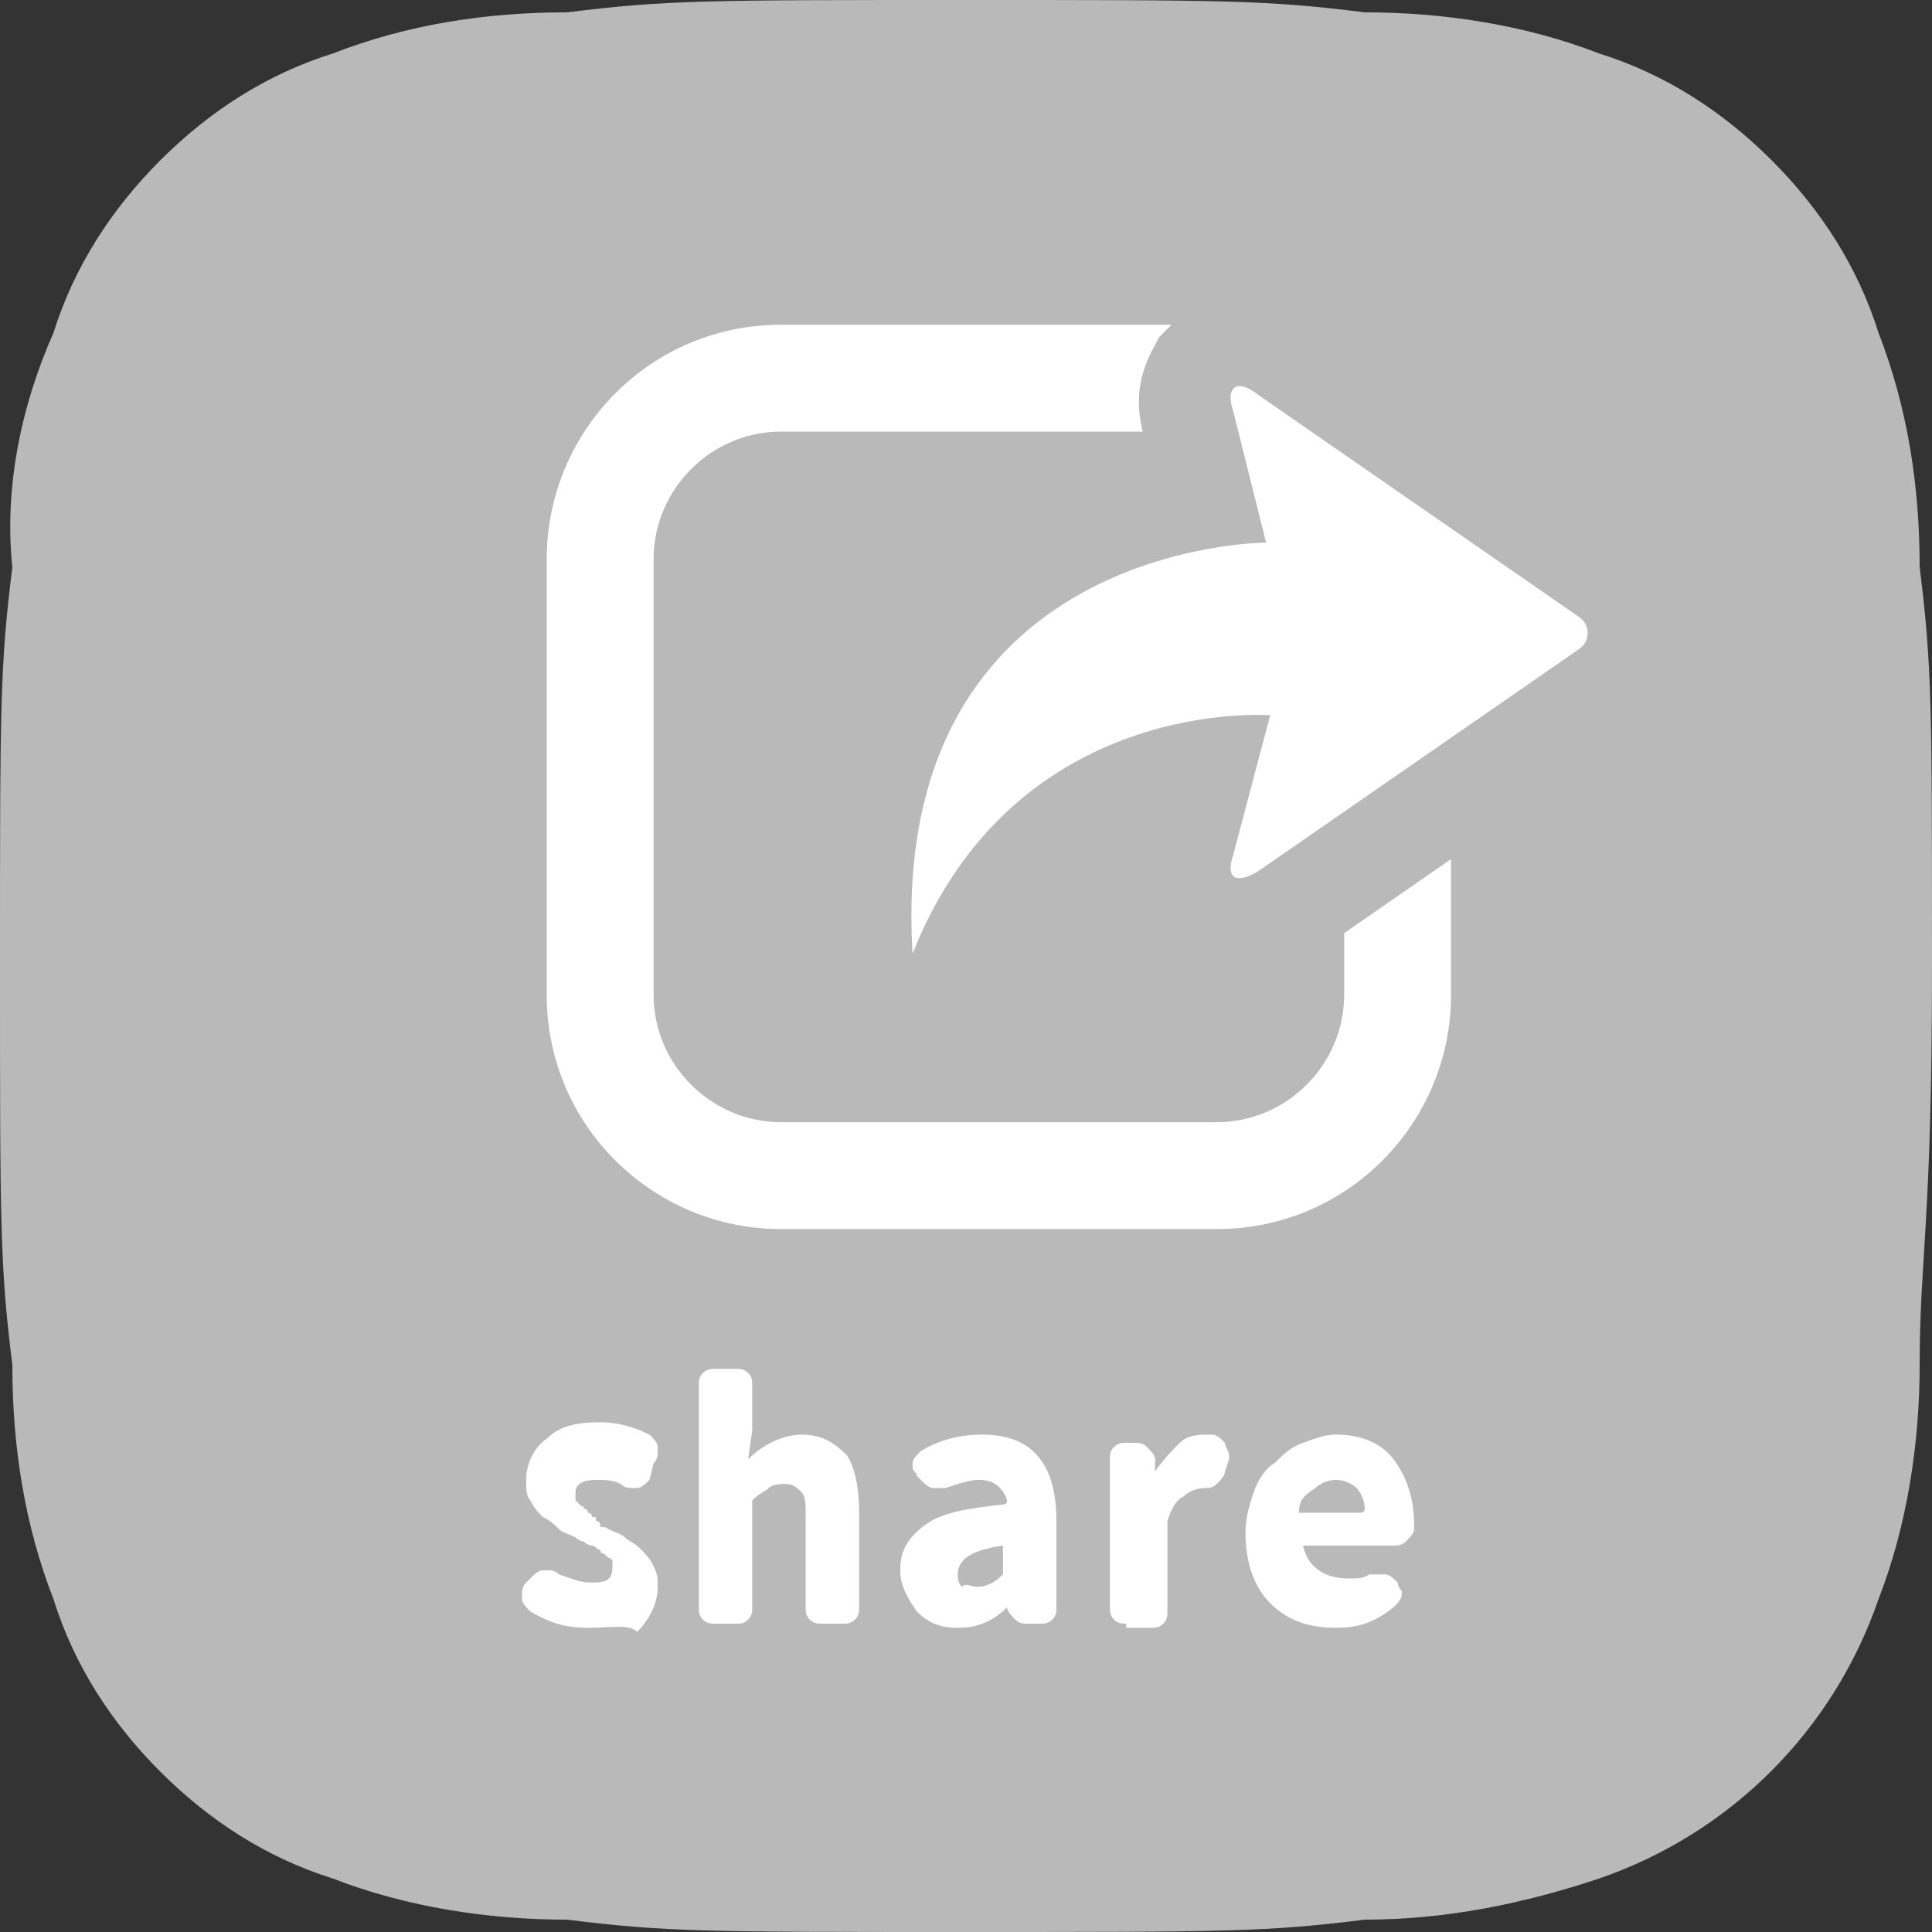
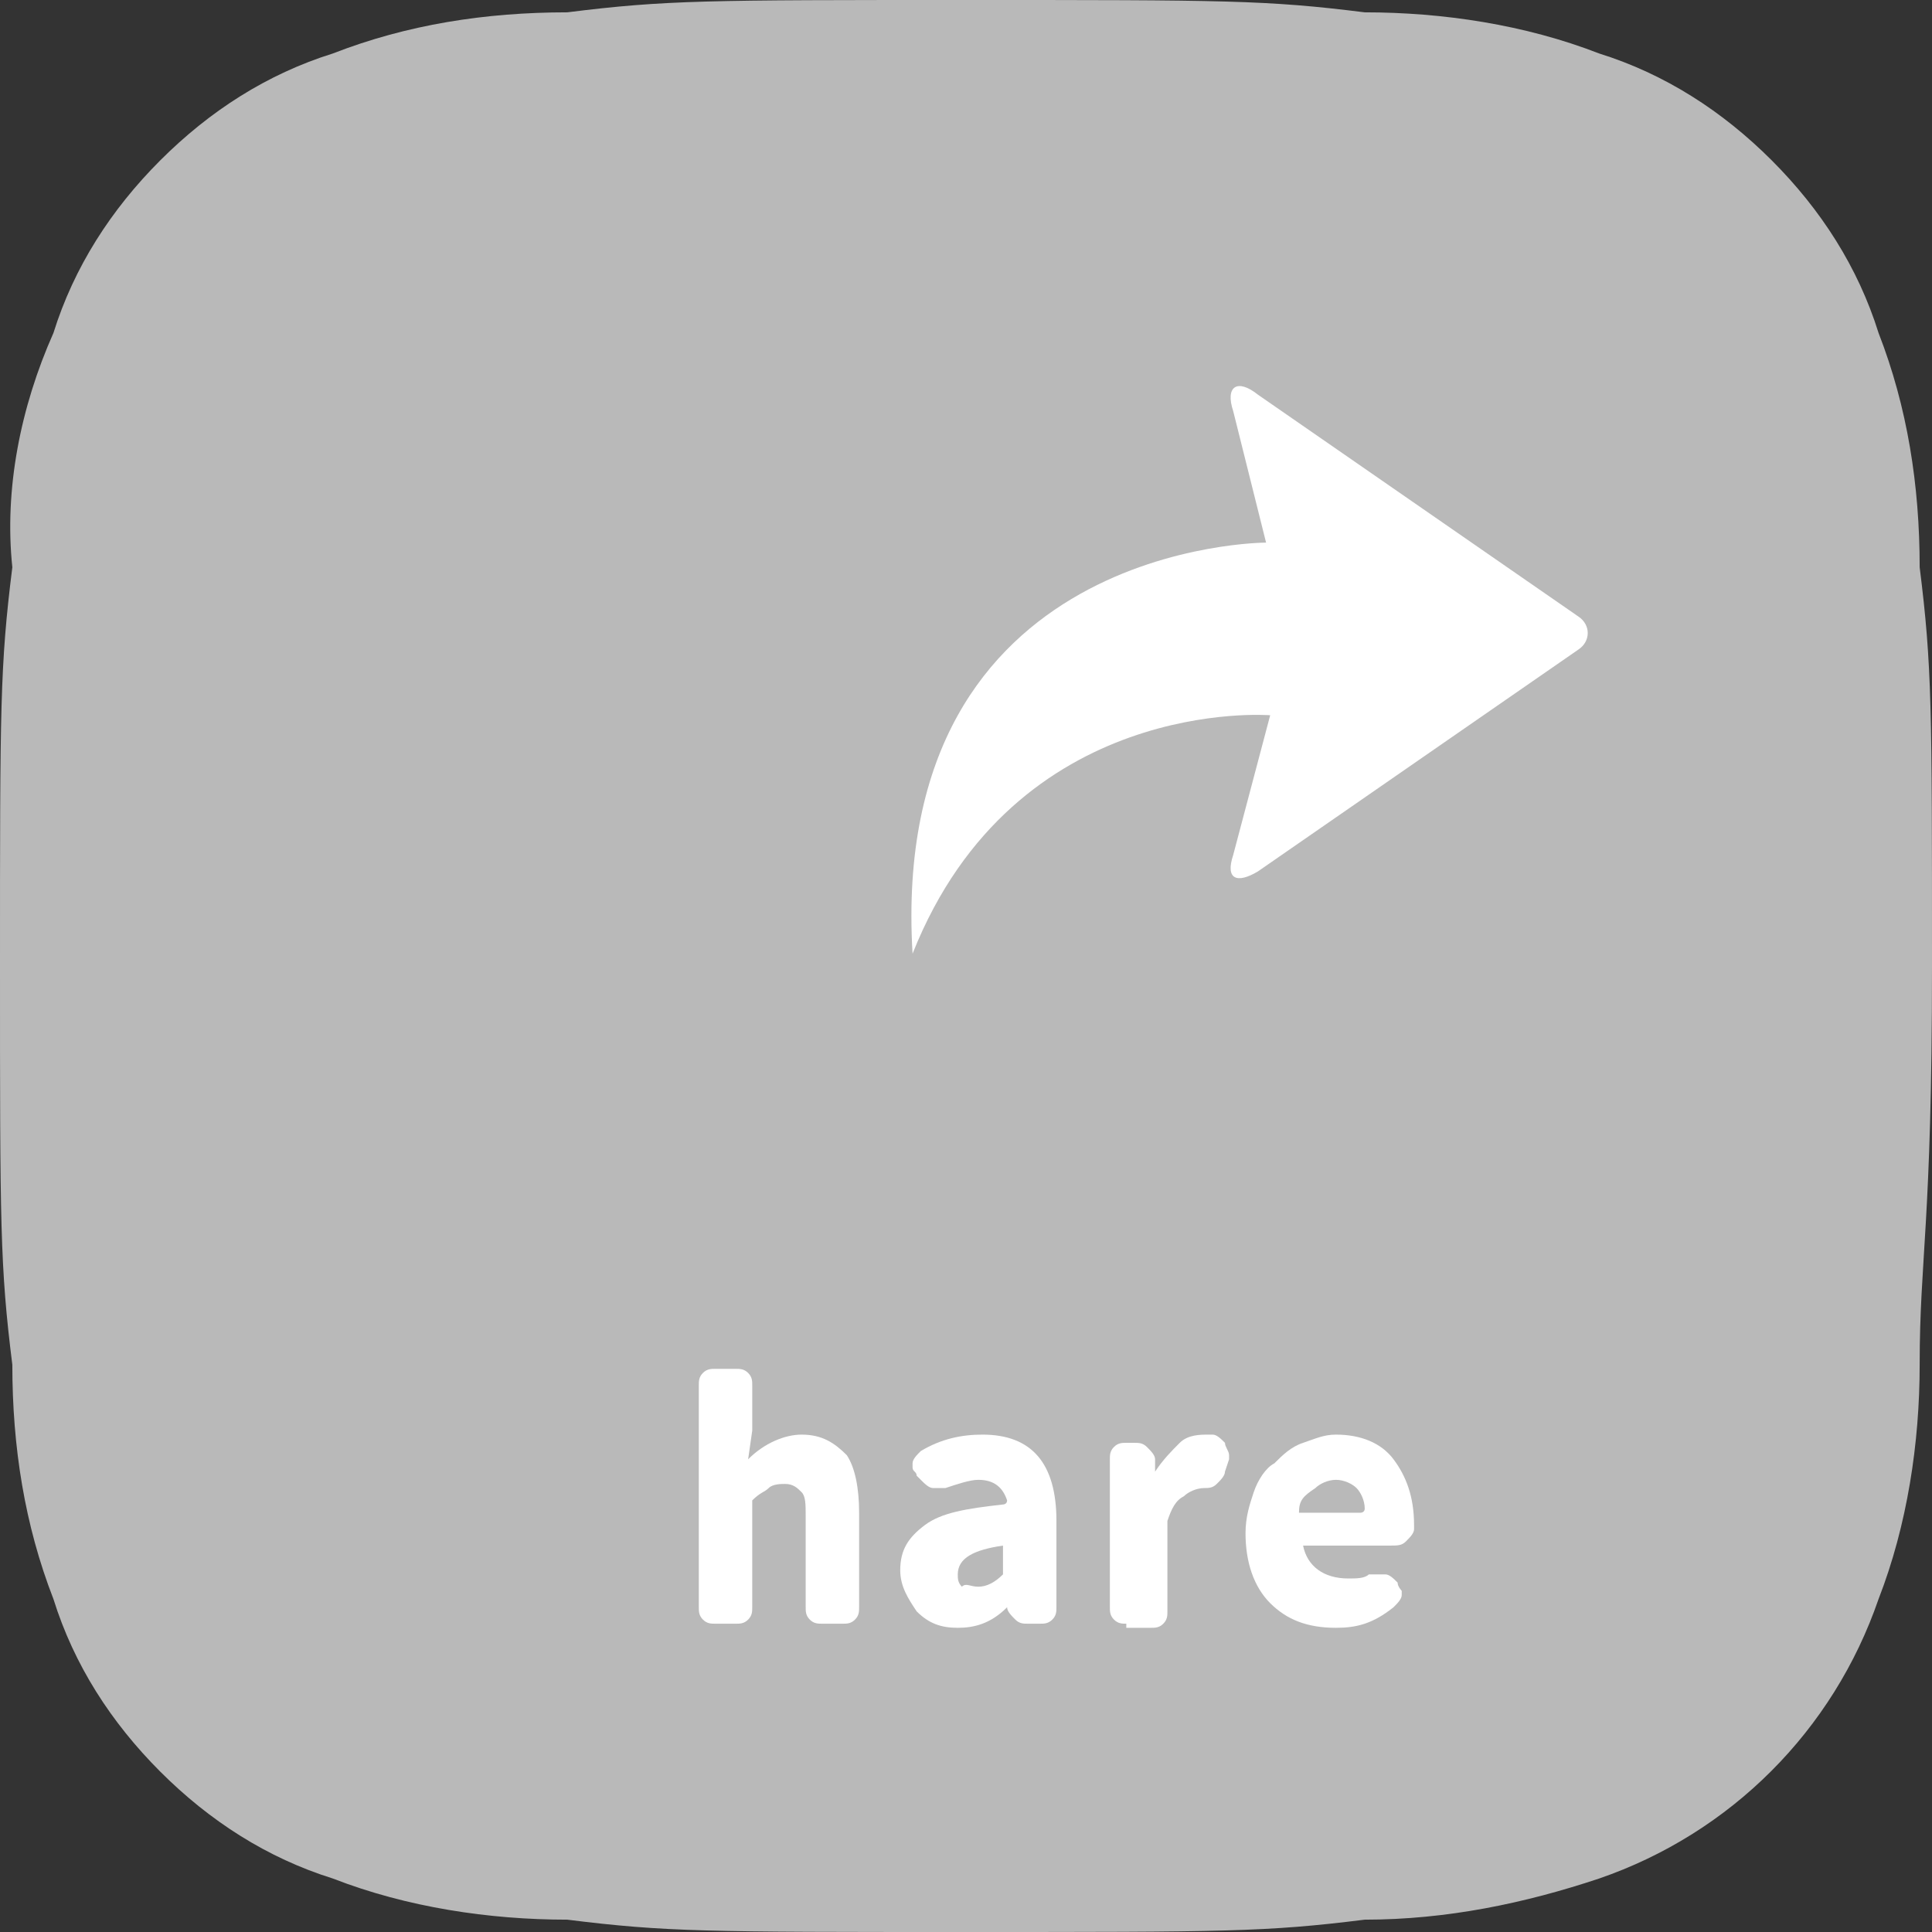
<svg xmlns="http://www.w3.org/2000/svg" version="1.1" id="圖層_1" x="0px" y="0px" viewBox="0 0 47 47" style="enable-background:new 0 0 47 47;" xml:space="preserve">
  <rect x="0" y="0" width="47" height="47" fill="#333333" stroke="none" />
  <style type="text/css">
	.st0{fill:#B9B9B9;}
	.st1{fill:#FFFFFF;}
</style>
  <path class="st0" d="M46.7,13.8c0-2-0.3-3.9-1-5.7c-0.5-1.6-1.4-3-2.6-4.2c-1.2-1.2-2.6-2.1-4.2-2.6c-1.8-0.7-3.8-1-5.7-1  C30.8,0,29.8,0,23.5,0s-7.3,0-9.7,0.3c-2,0-3.9,0.3-5.7,1c-1.6,0.5-3,1.4-4.2,2.6S1.8,6.5,1.3,8.1c-0.8,1.8-1.2,3.8-1,5.7  C0,16.2,0,17.2,0,23.5s0,7.3,0.3,9.7c0,2,0.3,3.9,1,5.7c0.5,1.6,1.4,3,2.6,4.2s2.6,2.1,4.2,2.6c1.8,0.7,3.8,1,5.7,1  c2.4,0.3,3.4,0.3,9.7,0.3s7.3,0,9.7-0.3c2,0,3.9-0.4,5.7-1c3.2-1.1,5.7-3.6,6.8-6.8c0.7-1.8,1-3.8,1-5.7c0-2.6,0.3-3.4,0.3-9.7  S47,16.2,46.7,13.8z" />
  <g>
    <g>
-       <path class="st1" d="M14.3,39.6c-0.5,0-0.9-0.1-1.4-0.4c-0.1-0.1-0.2-0.2-0.2-0.3c0,0,0-0.1,0-0.1c0-0.1,0-0.2,0.1-0.3l0.1-0.1    c0.1-0.1,0.2-0.2,0.3-0.2c0,0,0.1,0,0.1,0c0.1,0,0.2,0,0.3,0.1c0.3,0.1,0.5,0.2,0.8,0.2c0.4,0,0.5-0.1,0.5-0.4c0,0,0-0.1,0-0.1    c0,0,0-0.1-0.1-0.1c0,0-0.1-0.1-0.1-0.1c0,0-0.1,0-0.1-0.1c-0.1,0-0.1-0.1-0.2-0.1c0,0-0.1,0-0.2-0.1c-0.1,0-0.2-0.1-0.2-0.1    c-0.2-0.1-0.3-0.1-0.4-0.2c-0.1-0.1-0.2-0.2-0.4-0.3c-0.1-0.1-0.2-0.2-0.3-0.4c-0.1-0.1-0.1-0.3-0.1-0.5c0-0.4,0.2-0.8,0.5-1    c0.3-0.3,0.7-0.4,1.3-0.4c0.4,0,0.8,0.1,1.2,0.3c0.1,0.1,0.2,0.2,0.2,0.3c0,0,0,0.1,0,0.1c0,0.1,0,0.2-0.1,0.3L15.8,36    c-0.1,0.1-0.2,0.2-0.3,0.2c0,0-0.1,0-0.1,0c-0.1,0-0.2,0-0.3-0.1C14.9,36,14.7,36,14.5,36c-0.3,0-0.5,0.1-0.5,0.3c0,0,0,0.1,0,0.1    c0,0,0,0.1,0,0.1c0,0,0,0,0.1,0.1s0.1,0,0.1,0.1c0,0,0.1,0,0.1,0.1c0,0,0.1,0,0.1,0.1c0.1,0,0.1,0,0.1,0.1c0,0,0.1,0,0.1,0.1    s0.1,0,0.2,0.1c0.2,0.1,0.3,0.1,0.4,0.2c0.1,0.1,0.2,0.1,0.4,0.3c0.1,0.1,0.2,0.2,0.3,0.4c0.1,0.2,0.1,0.3,0.1,0.5    c0,0.4-0.2,0.8-0.5,1.1C15.3,39.5,14.9,39.6,14.3,39.6z" />
      <path class="st1" d="M17.4,39.5c-0.1,0-0.2,0-0.3-0.1c-0.1-0.1-0.1-0.2-0.1-0.3v-5.4c0-0.1,0-0.2,0.1-0.3c0.1-0.1,0.2-0.1,0.3-0.1    h0.5c0.1,0,0.2,0,0.3,0.1c0.1,0.1,0.1,0.2,0.1,0.3v1.1l-0.1,0.7c0,0,0,0,0,0c0,0,0,0,0,0c0.4-0.4,0.9-0.6,1.3-0.6    c0.5,0,0.8,0.2,1.1,0.5c0.2,0.3,0.3,0.8,0.3,1.4v2.3c0,0.1,0,0.2-0.1,0.3c-0.1,0.1-0.2,0.1-0.3,0.1h-0.5c-0.1,0-0.2,0-0.3-0.1    c-0.1-0.1-0.1-0.2-0.1-0.3v-2.2c0-0.3,0-0.5-0.1-0.6c-0.1-0.1-0.2-0.2-0.4-0.2c-0.1,0-0.3,0-0.4,0.1c-0.1,0.1-0.2,0.1-0.4,0.3    c0,0,0,0.1,0,0.1v2.5c0,0.1,0,0.2-0.1,0.3c-0.1,0.1-0.2,0.1-0.3,0.1H17.4z" />
      <path class="st1" d="M23.3,39.6c-0.4,0-0.7-0.1-1-0.4c-0.2-0.3-0.4-0.6-0.4-1c0-0.5,0.2-0.8,0.6-1.1c0.4-0.3,1-0.4,1.9-0.5    c0,0,0.1,0,0.1-0.1c-0.1-0.3-0.3-0.5-0.7-0.5c-0.2,0-0.5,0.1-0.8,0.2c-0.1,0-0.1,0-0.2,0c0,0-0.1,0-0.1,0c-0.1,0-0.2-0.1-0.3-0.2    l-0.1-0.1c0-0.1-0.1-0.1-0.1-0.2c0,0,0-0.1,0-0.1c0-0.1,0.1-0.2,0.2-0.3c0.5-0.3,1-0.4,1.5-0.4c1.2,0,1.8,0.7,1.8,2.1v2.1    c0,0.1,0,0.2-0.1,0.3c-0.1,0.1-0.2,0.1-0.3,0.1h-0.3c-0.1,0-0.2,0-0.3-0.1c-0.1-0.1-0.2-0.2-0.2-0.3l0,0c0,0,0,0,0,0s0,0,0,0    C24.1,39.5,23.7,39.6,23.3,39.6z M23.8,38.6c0.2,0,0.4-0.1,0.6-0.3c0,0,0-0.1,0-0.1v-0.6c0,0,0,0,0,0c0,0,0,0,0,0    c-0.7,0.1-1.1,0.3-1.1,0.7c0,0.1,0,0.2,0.1,0.3C23.5,38.5,23.6,38.6,23.8,38.6z" />
      <path class="st1" d="M27.4,39.5c-0.1,0-0.2,0-0.3-0.1c-0.1-0.1-0.1-0.2-0.1-0.3v-3.6c0-0.1,0-0.2,0.1-0.3c0.1-0.1,0.2-0.1,0.3-0.1    h0.2c0.1,0,0.2,0,0.3,0.1s0.2,0.2,0.2,0.3l0,0.3c0,0,0,0,0,0c0,0,0,0,0,0c0.2-0.3,0.4-0.5,0.6-0.7s0.5-0.2,0.7-0.2    c0,0,0.1,0,0.1,0c0.1,0,0.2,0.1,0.3,0.2c0,0.1,0.1,0.2,0.1,0.3c0,0,0,0.1,0,0.1l-0.1,0.3c0,0.1-0.1,0.2-0.2,0.3    c-0.1,0.1-0.2,0.1-0.3,0.1c0,0,0,0,0,0c0,0,0,0,0,0c-0.2,0-0.4,0.1-0.5,0.2c-0.2,0.1-0.3,0.3-0.4,0.6c0,0,0,0.1,0,0.1v2.1    c0,0.1,0,0.2-0.1,0.3c-0.1,0.1-0.2,0.1-0.3,0.1H27.4z" />
      <path class="st1" d="M32.5,39.6c-0.7,0-1.2-0.2-1.6-0.6c-0.4-0.4-0.6-1-0.6-1.7c0-0.4,0.1-0.7,0.2-1c0.1-0.3,0.3-0.6,0.5-0.7    c0.2-0.2,0.4-0.4,0.7-0.5c0.3-0.1,0.5-0.2,0.8-0.2c0.6,0,1.1,0.2,1.4,0.6c0.3,0.4,0.5,0.9,0.5,1.6c0,0,0,0.1,0,0.1    c0,0.1-0.1,0.2-0.2,0.3c-0.1,0.1-0.2,0.1-0.4,0.1h-2.1c0,0,0,0,0,0c0,0,0,0,0,0c0.1,0.5,0.5,0.8,1.1,0.8c0.2,0,0.4,0,0.5-0.1    c0.1,0,0.1,0,0.2,0c0.1,0,0.1,0,0.2,0c0.1,0,0.2,0.1,0.3,0.2l0,0c0,0.1,0.1,0.2,0.1,0.2c0,0,0,0.1,0,0.1c0,0.1-0.1,0.2-0.2,0.3    C33.4,39.5,33,39.6,32.5,39.6z M31.6,36.8C31.6,36.8,31.6,36.8,31.6,36.8l1.5,0c0,0,0.1,0,0.1-0.1v0c0-0.2-0.1-0.4-0.2-0.5    c-0.1-0.1-0.3-0.2-0.5-0.2c-0.2,0-0.4,0.1-0.5,0.2C31.7,36.4,31.6,36.5,31.6,36.8z" />
    </g>
    <g>
-       <path class="st1" d="M32.7,22.7v1.5c0,1.7-1.4,3.1-3.1,3.1H19c-1.7,0-3.1-1.4-3.1-3.1V13.6c0-1.7,1.4-3.1,3.1-3.1h8.8    c-0.3-1.2,0.2-1.9,0.4-2.3c0.1-0.1,0.2-0.2,0.3-0.3H19c-3.2,0-5.7,2.6-5.7,5.7v10.6c0,3.2,2.6,5.7,5.7,5.7h10.6    c3.2,0,5.7-2.6,5.7-5.7v-3.3L32.7,22.7z" />
      <g>
        <path class="st1" d="M30,10c-0.2-0.6,0.1-0.8,0.6-0.4l7.8,5.4c0.3,0.2,0.3,0.6,0,0.8l-7.8,5.4c-0.5,0.3-0.8,0.2-0.6-0.4l0.9-3.4     c0,0-6.2-0.5-8.7,5.8c-0.6-10,8.6-10,8.6-10L30,10z" />
      </g>
    </g>
  </g>
</svg>